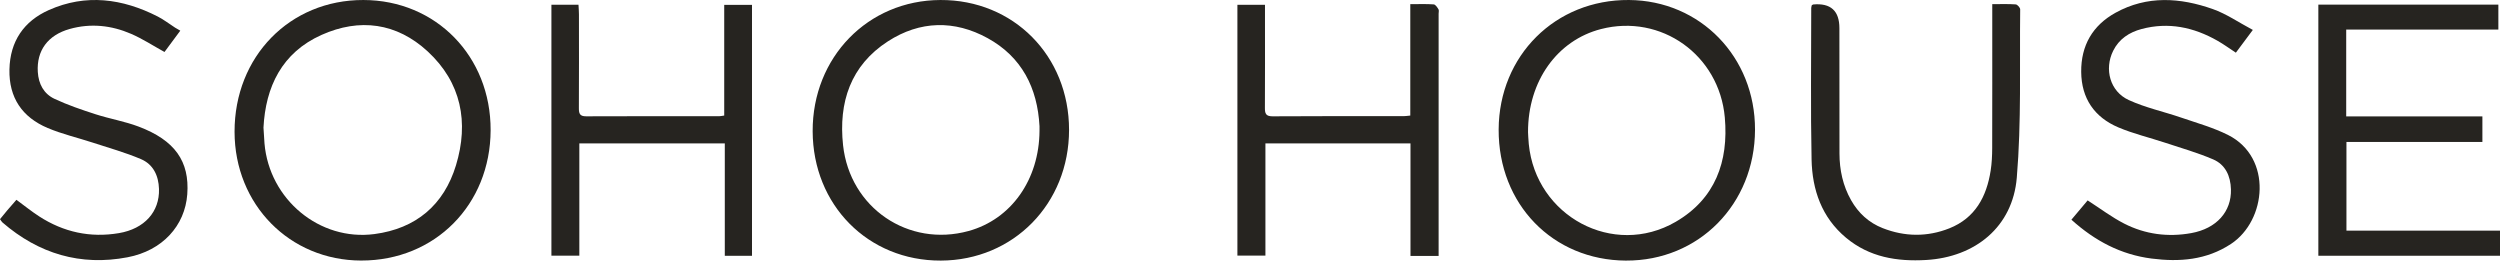
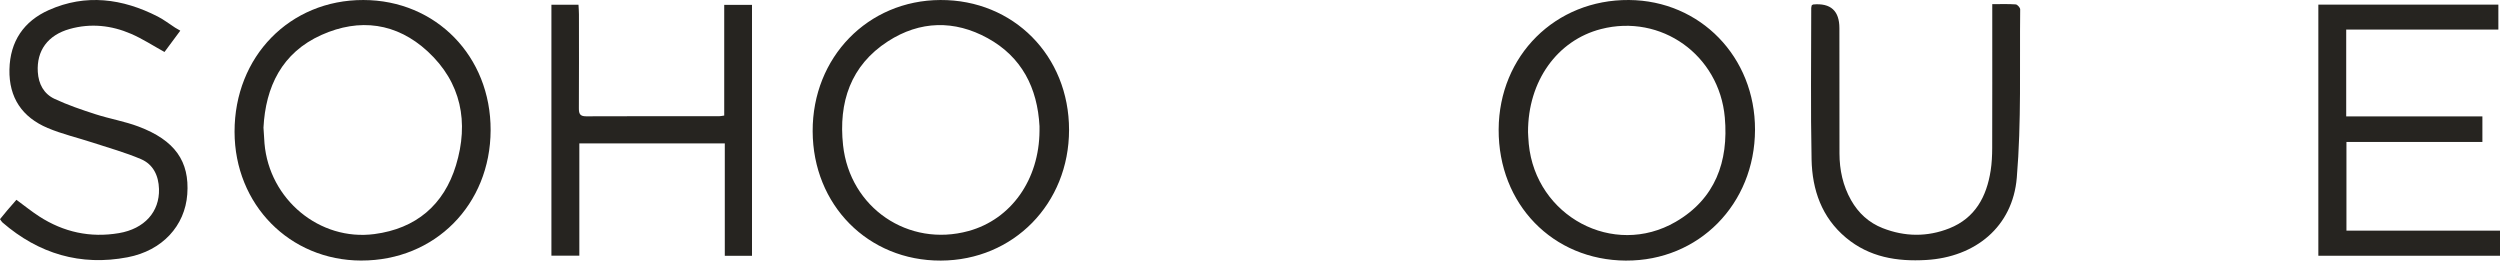
<svg xmlns="http://www.w3.org/2000/svg" width="573" height="60" viewBox="0 0 573 60" fill="none">
  <path d="M82.82 59.718C66.392 59.7 53.778 46.887 53.76 30.204C53.742 12.947 66.431 -0.028 83.294 0.002C99.929 0.035 112.504 12.908 112.45 29.848C112.396 46.92 99.683 59.736 82.82 59.715V59.718ZM60.389 29.247C60.479 30.656 60.527 31.758 60.62 32.856C61.717 45.726 73.264 55.301 85.821 53.648C95.341 52.393 101.741 46.984 104.508 37.891C107.501 28.059 105.752 18.903 98.006 11.768C90.9 5.221 82.42 4.099 73.706 7.997C64.604 12.066 60.872 19.892 60.389 29.251V29.247Z" fill="#262420" />
  <path d="M215.631 59.727C198.975 59.782 186.31 46.996 186.262 30.074C186.211 13.132 198.921 0.072 215.535 0.002C232.287 -0.07 245.033 12.794 245.027 29.767C245.021 46.688 232.284 59.67 215.631 59.727ZM238.255 29.963C238.255 29.619 238.27 29.272 238.255 28.931C237.789 20.131 234.183 13.047 226.379 8.751C218.75 4.549 210.847 4.736 203.522 9.466C194.949 15.002 192.166 23.455 193.23 33.281C194.79 47.645 208.215 56.74 222.001 52.945C231.77 50.257 238.191 41.173 238.255 29.963Z" fill="#262420" />
  <path d="M372.665 59.729C355.892 59.641 343.412 46.786 343.491 29.678C343.572 12.732 356.508 -0.12 373.353 0.001C389.714 0.122 402.295 13.07 402.25 29.744C402.205 46.792 389.356 59.81 372.665 59.726V59.729ZM350.224 30.29C350.257 30.821 350.288 31.922 350.396 33.017C352.015 49.571 369.777 59.119 384.05 50.853C393.109 45.607 396.225 37.054 395.327 26.926C394.053 12.575 380.702 3.114 366.943 6.662C356.946 9.239 350.197 18.546 350.224 30.287V30.29Z" fill="#262420" />
  <path d="M537.751 26.679H568.965V32.535H537.805V52.862H573V58.618H531.365V1.06H572.625V6.777H537.751V26.676V26.679Z" fill="#262420" />
-   <path d="M329.731 58.655H323.283V32.873H290.035V58.589H283.613V1.099H289.935C289.935 2.285 289.935 3.365 289.935 4.445C289.935 11.197 289.956 17.948 289.917 24.7C289.908 26.015 290.116 26.673 291.705 26.661C301.717 26.586 311.733 26.625 321.745 26.622C322.147 26.622 322.55 26.552 323.238 26.486V0.954C325.218 0.954 326.919 0.882 328.608 1.006C329.004 1.036 329.425 1.681 329.698 2.128C329.852 2.378 329.731 2.801 329.731 3.145C329.731 20.851 329.731 38.557 329.731 56.263C329.731 57.005 329.731 57.75 329.731 58.655Z" fill="#262420" />
  <path d="M172.358 58.629H166.123V32.862H132.784V58.599H126.384V1.079H132.589C132.628 1.854 132.694 2.582 132.694 3.309C132.703 10.474 132.718 17.642 132.679 24.807C132.673 26.053 132.907 26.668 134.356 26.659C144.506 26.608 154.659 26.641 164.81 26.638C165.14 26.638 165.471 26.554 165.991 26.484V1.118H172.358V58.629Z" fill="#262420" />
  <path d="M415.265 1.194C415.487 1.079 415.541 1.028 415.604 1.022C419.594 0.666 421.59 2.478 421.59 6.458C421.59 16.031 421.581 25.607 421.608 35.179C421.617 38.956 422.389 42.564 424.267 45.88C425.953 48.855 428.351 51.054 431.533 52.297C436.602 54.279 441.752 54.336 446.794 52.333C452.702 49.983 455.334 45.087 456.262 39.089C456.524 37.397 456.605 35.662 456.611 33.945C456.641 23.89 456.626 13.832 456.626 3.776V0.953C458.507 0.953 460.262 0.883 462.002 1.007C462.383 1.034 463.032 1.758 463.026 2.153C462.873 15.02 463.324 27.945 462.248 40.736C461.305 51.986 452.738 58.937 441.467 59.589C434.775 59.978 428.459 58.949 423.113 54.493C417.53 49.838 415.355 43.509 415.213 36.549C414.976 24.982 415.138 13.409 415.135 1.837C415.135 1.637 415.213 1.441 415.265 1.191V1.194Z" fill="#262420" />
  <path d="M41.322 7.031C39.922 8.919 38.789 10.449 37.702 11.915C35.063 10.461 32.651 8.88 30.048 7.755C25.526 5.797 20.775 5.29 15.968 6.641C10.935 8.056 8.374 11.616 8.663 16.477C8.828 19.261 10.051 21.512 12.494 22.655C15.517 24.07 18.705 25.156 21.887 26.182C25.145 27.235 28.567 27.805 31.758 29.009C40.108 32.158 43.471 36.991 42.924 44.521C42.398 51.732 37.239 57.44 29.243 58.966C18.459 61.027 8.879 58.17 0.568 50.989C0.37 50.818 0.243 50.561 0 50.235C0.574 49.535 1.124 48.844 1.695 48.172C2.353 47.396 3.032 46.633 3.765 45.794C5.568 47.119 7.212 48.452 8.975 49.593C14.567 53.213 20.688 54.546 27.257 53.433C33.137 52.438 36.596 48.522 36.443 43.315C36.349 40.219 35.102 37.658 32.299 36.466C28.729 34.949 24.958 33.899 21.259 32.689C17.813 31.561 14.24 30.74 10.911 29.331C5.12 26.879 2.028 22.429 2.163 15.93C2.296 9.444 5.487 4.849 11.19 2.306C19.667 -1.474 28.062 -0.346 36.16 3.791C37.557 4.506 38.816 5.492 40.145 6.346C40.493 6.569 40.863 6.762 41.319 7.025L41.322 7.031Z" fill="#262420" />
-   <path d="M516.351 6.855C514.8 8.937 513.661 10.463 512.459 12.074C510.984 11.109 509.662 10.143 508.249 9.338C502.793 6.23 497.005 5.006 490.839 6.653C488.039 7.401 485.683 8.924 484.337 11.643C482.249 15.863 483.604 20.953 487.913 22.932C491.735 24.688 495.942 25.584 499.944 26.959C503.559 28.199 507.297 29.24 510.692 30.948C520.894 36.085 519.524 50.53 511.329 55.918C505.704 59.617 499.541 60.082 493.141 59.261C486.119 58.359 480.151 55.218 474.767 50.355C476.098 48.771 477.351 47.281 478.487 45.932C481.416 47.815 483.997 49.776 486.837 51.233C491.672 53.713 496.894 54.395 502.246 53.426C508.045 52.377 511.468 48.497 511.332 43.416C511.251 40.333 510.064 37.736 507.252 36.529C503.688 34.996 499.923 33.931 496.23 32.706C492.663 31.524 488.967 30.655 485.521 29.195C480.037 26.866 477.059 22.552 477.011 16.464C476.963 10.421 479.625 5.826 484.875 2.924C492.126 -1.082 499.704 -0.552 507.177 2.082C510.281 3.177 513.087 5.126 516.354 6.861L516.351 6.855Z" fill="#262420" />
</svg>